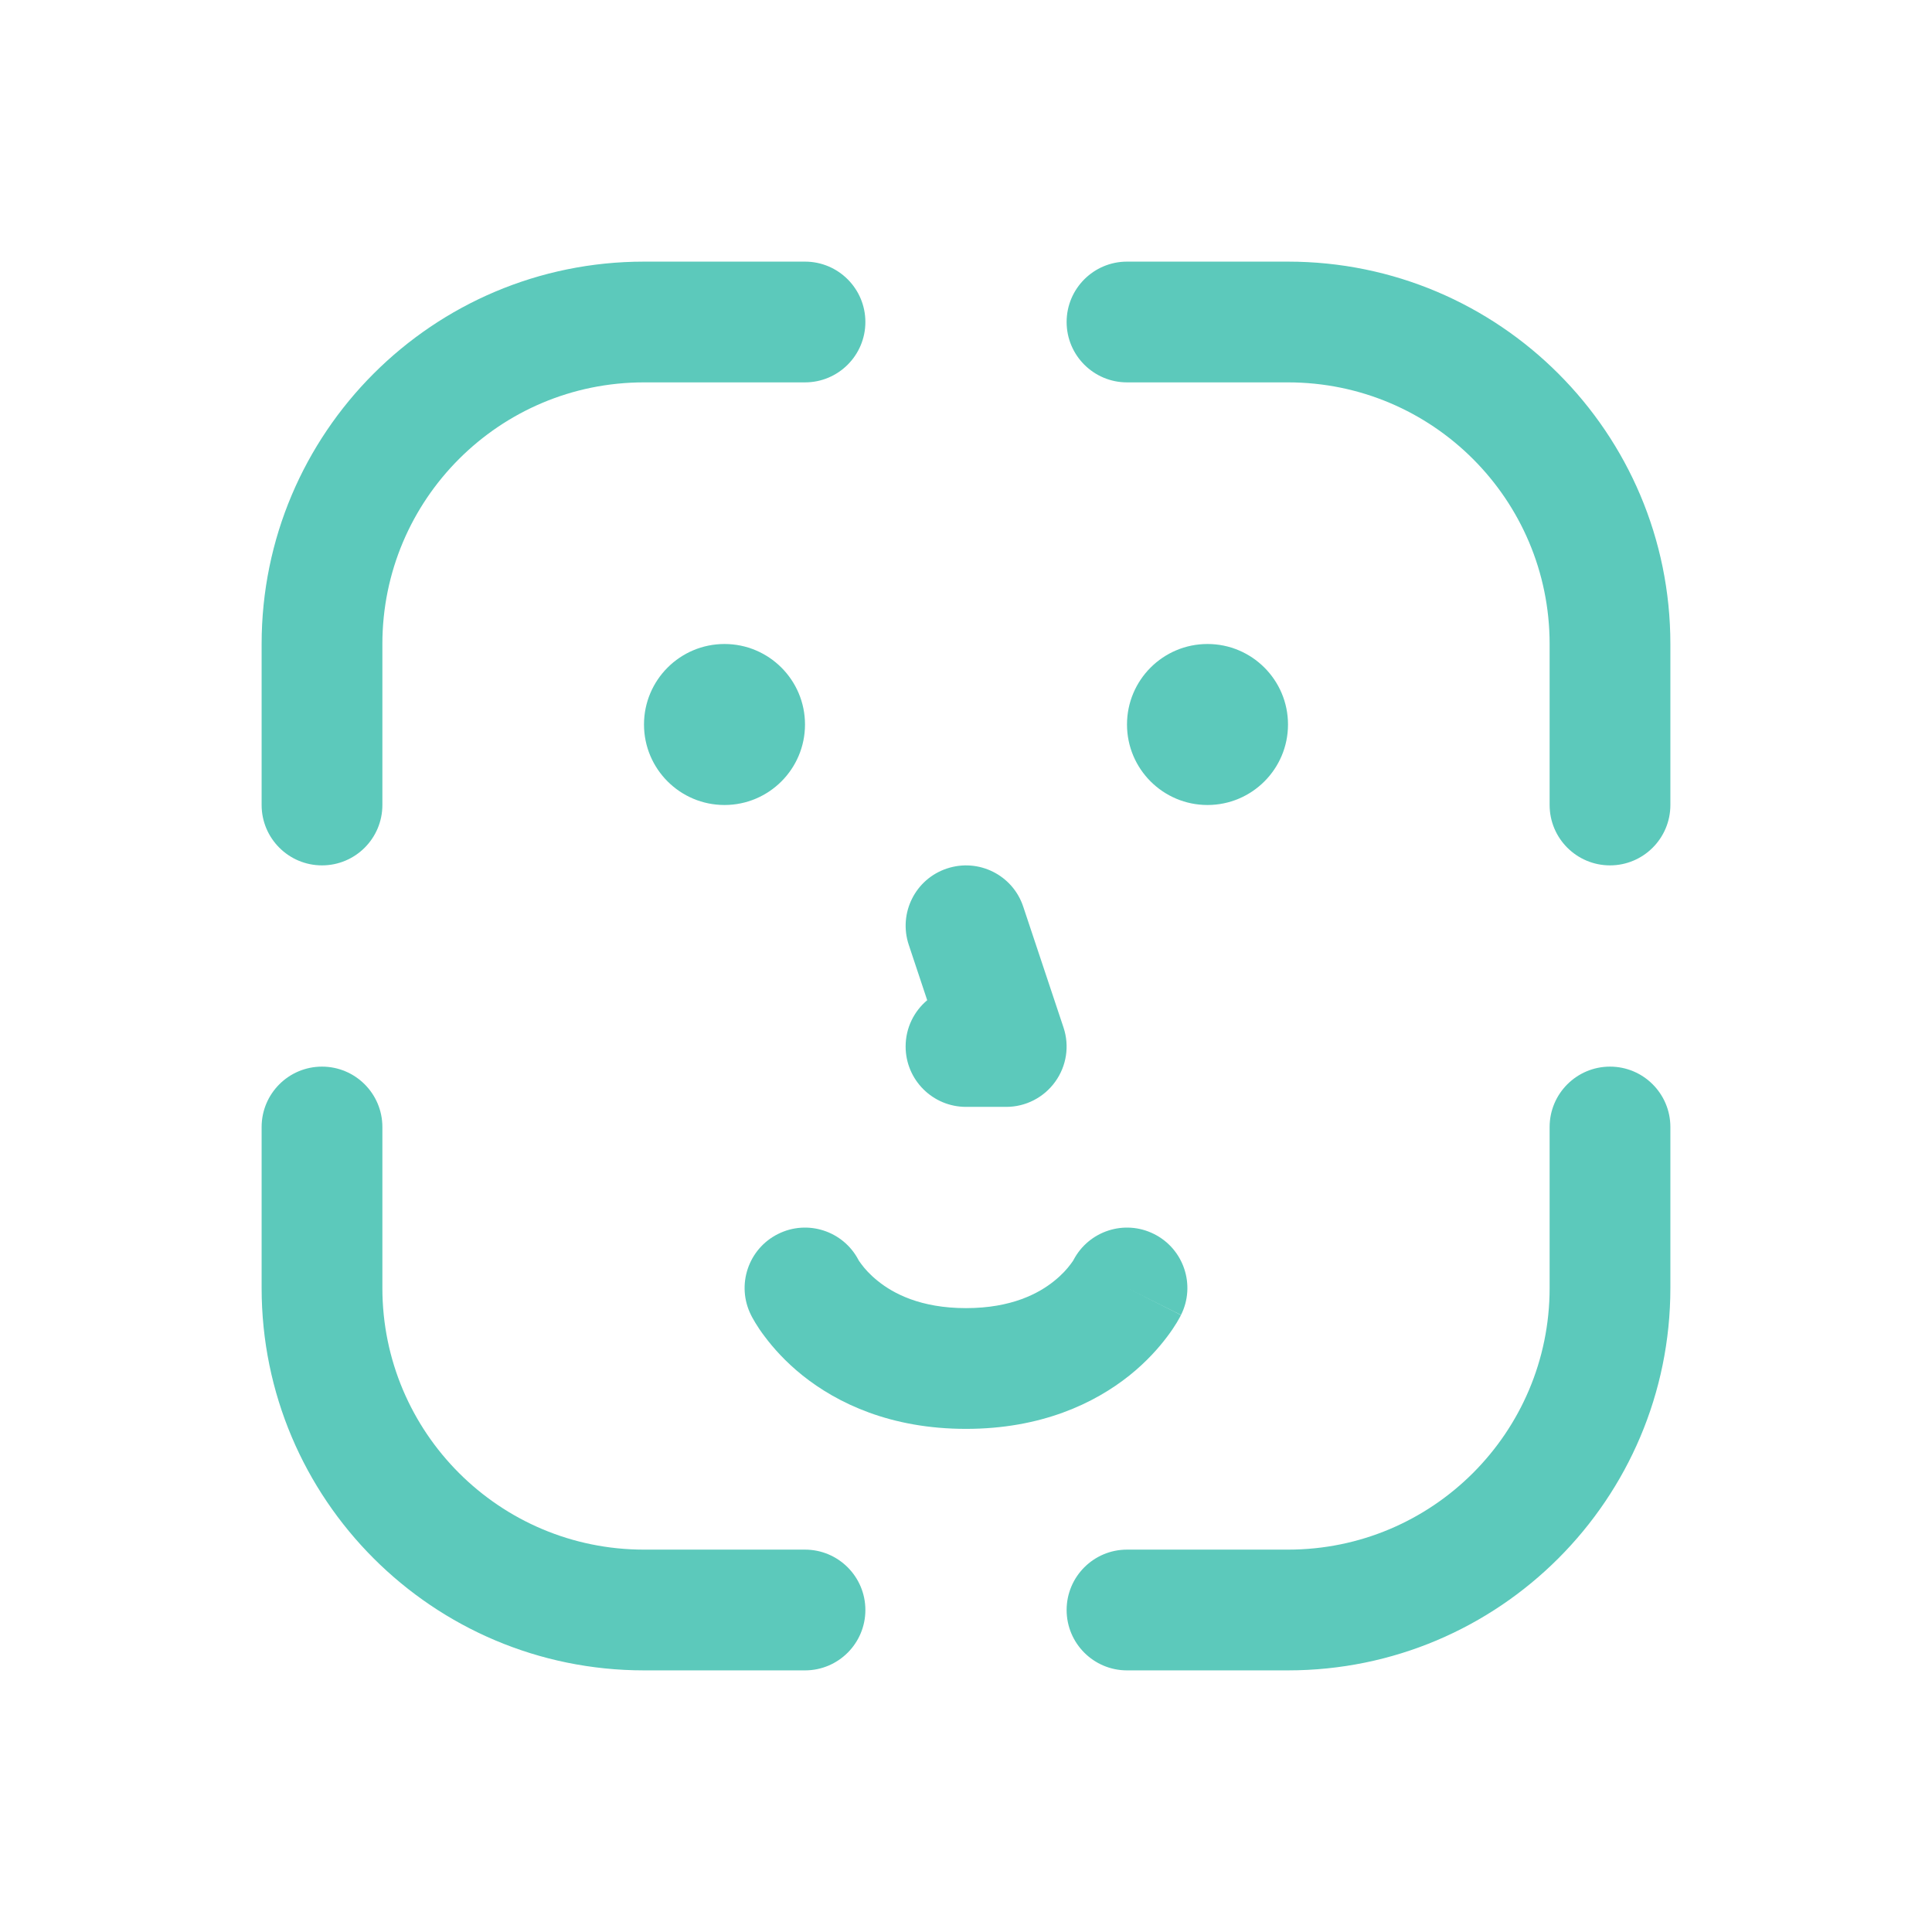
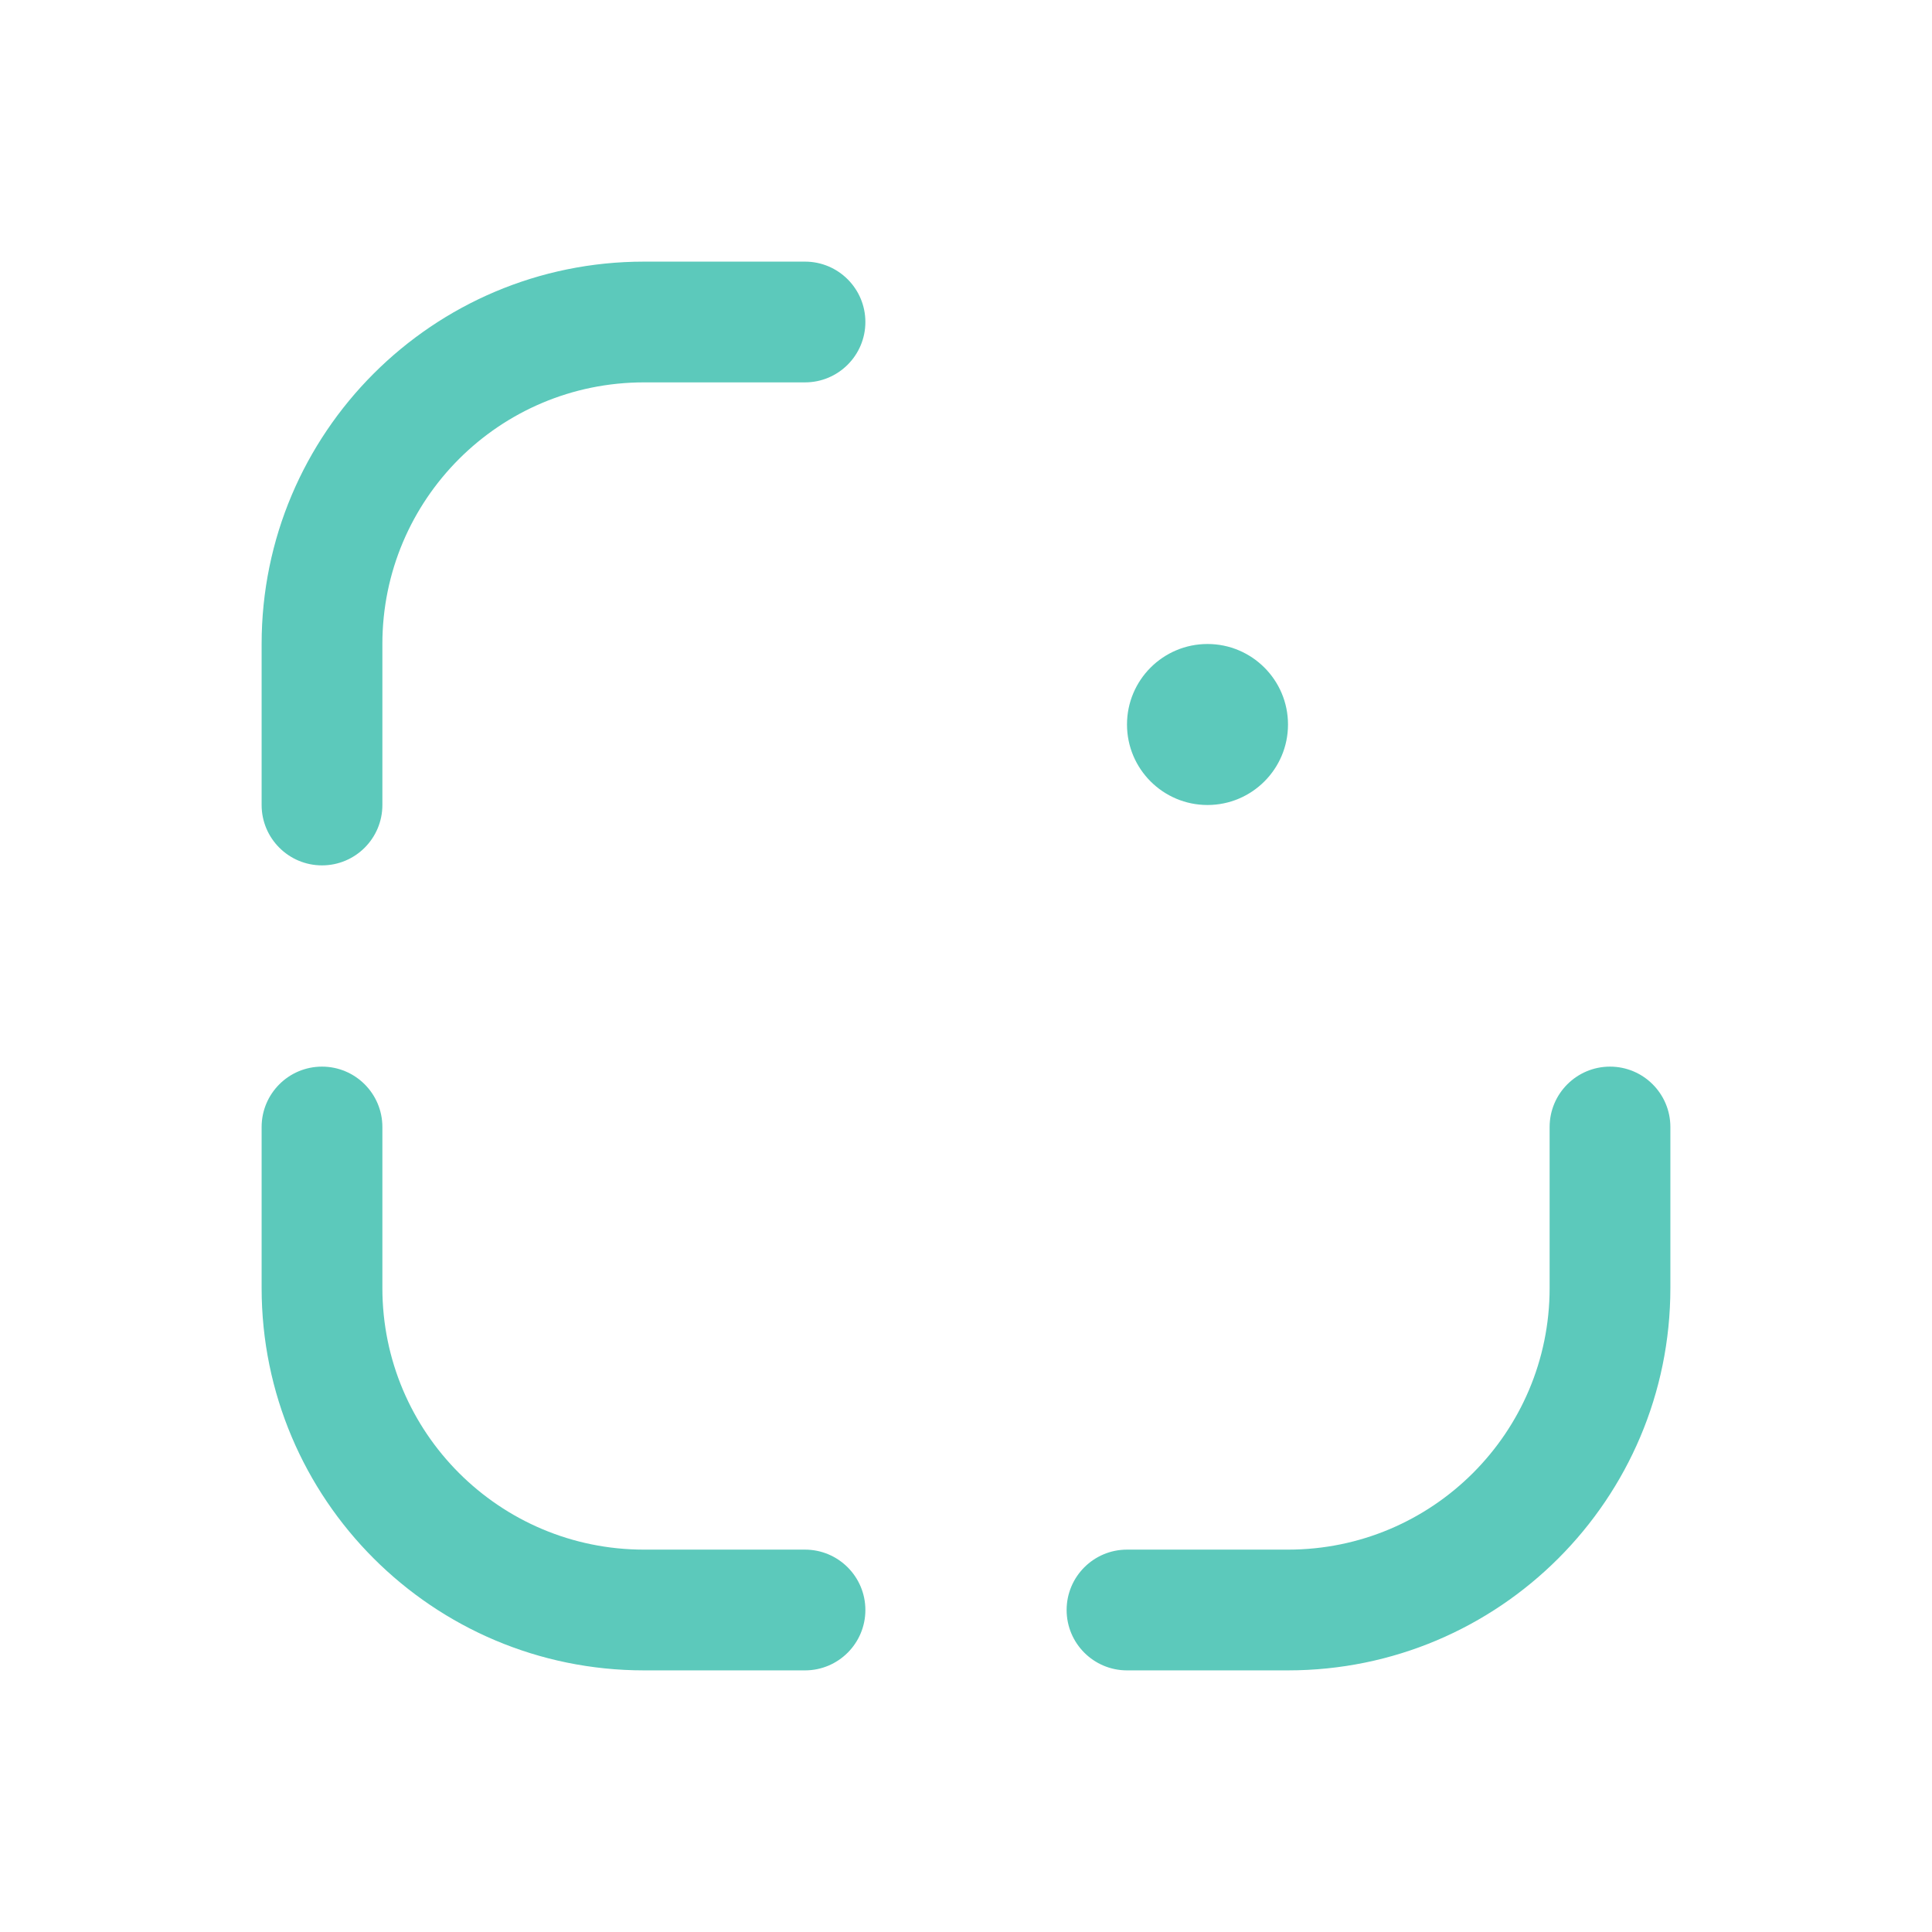
<svg xmlns="http://www.w3.org/2000/svg" width="24" height="24" viewBox="0 0 24 24" fill="none">
  <path d="M8 4.75C6.205 4.75 4.75 6.205 4.75 8V10C4.75 10.414 4.414 10.75 4 10.75C3.586 10.75 3.25 10.414 3.25 10V8C3.25 5.377 5.377 3.25 8 3.25H10C10.414 3.25 10.75 3.586 10.75 4C10.75 4.414 10.414 4.75 10 4.75H8Z" fill="#5CC9BB" />
  <path d="M4 13.25C4.414 13.25 4.75 13.586 4.75 14V16C4.75 17.795 6.205 19.25 8 19.25H10C10.414 19.25 10.75 19.586 10.75 20C10.75 20.414 10.414 20.75 10 20.75H8C5.377 20.75 3.25 18.623 3.25 16V14C3.25 13.586 3.586 13.25 4 13.25Z" fill="#5CC9BB" />
  <path d="M20 13.25C20.414 13.25 20.75 13.586 20.75 14V16C20.75 18.623 18.623 20.75 16 20.75H14C13.586 20.75 13.25 20.414 13.25 20C13.25 19.586 13.586 19.25 14 19.25H16C17.795 19.25 19.25 17.795 19.25 16V14C19.25 13.586 19.586 13.25 20 13.25Z" fill="#5CC9BB" />
-   <path d="M14 3.25C13.586 3.25 13.25 3.586 13.25 4C13.25 4.414 13.586 4.75 14 4.75H16C17.795 4.75 19.25 6.205 19.25 8V10C19.25 10.414 19.586 10.75 20 10.75C20.414 10.75 20.75 10.414 20.75 10V8C20.75 5.377 18.623 3.25 16 3.25H14Z" fill="#5CC9BB" />
-   <path d="M10.664 15.651C10.474 15.29 10.03 15.146 9.665 15.329C9.294 15.514 9.144 15.965 9.329 16.335L10 16C9.329 16.335 9.329 16.335 9.329 16.335L9.33 16.337L9.331 16.339L9.333 16.343L9.337 16.351L9.349 16.373C9.358 16.389 9.369 16.409 9.383 16.432C9.411 16.479 9.45 16.538 9.502 16.606C9.604 16.742 9.756 16.915 9.969 17.086C10.405 17.434 11.068 17.75 12 17.75C12.932 17.75 13.595 17.434 14.031 17.086C14.244 16.915 14.396 16.742 14.498 16.606C14.55 16.538 14.588 16.479 14.617 16.432C14.631 16.409 14.642 16.389 14.651 16.373L14.663 16.351L14.667 16.343L14.669 16.339L14.67 16.337C14.67 16.337 14.671 16.335 14 16L14.671 16.335C14.856 15.965 14.706 15.514 14.335 15.329C13.97 15.146 13.526 15.29 13.336 15.651L13.335 15.654C13.329 15.662 13.318 15.681 13.298 15.706C13.26 15.758 13.193 15.835 13.094 15.914C12.905 16.066 12.568 16.25 12 16.25C11.432 16.25 11.095 16.066 10.906 15.914C10.807 15.835 10.74 15.758 10.702 15.706C10.682 15.681 10.671 15.662 10.665 15.654L10.664 15.651Z" fill="#5CC9BB" />
-   <path d="M9 10C9.552 10 10 9.552 10 9C10 8.448 9.552 8 9 8C8.448 8 8 8.448 8 9C8 9.552 8.448 10 9 10Z" fill="#5CC9BB" />
  <path d="M16 9C16 9.552 15.552 10 15 10C14.448 10 14 9.552 14 9C14 8.448 14.448 8 15 8C15.552 8 16 8.448 16 9Z" fill="#5CC9BB" />
-   <path d="M12.711 11.263C12.581 10.87 12.156 10.658 11.763 10.789C11.37 10.919 11.158 11.344 11.289 11.737L11.518 12.425C11.354 12.563 11.25 12.769 11.25 13C11.25 13.414 11.586 13.75 12 13.75H12.5C12.741 13.75 12.967 13.634 13.108 13.438C13.249 13.243 13.288 12.992 13.211 12.763L12.711 11.263Z" fill="#5CC9BB" />
</svg>